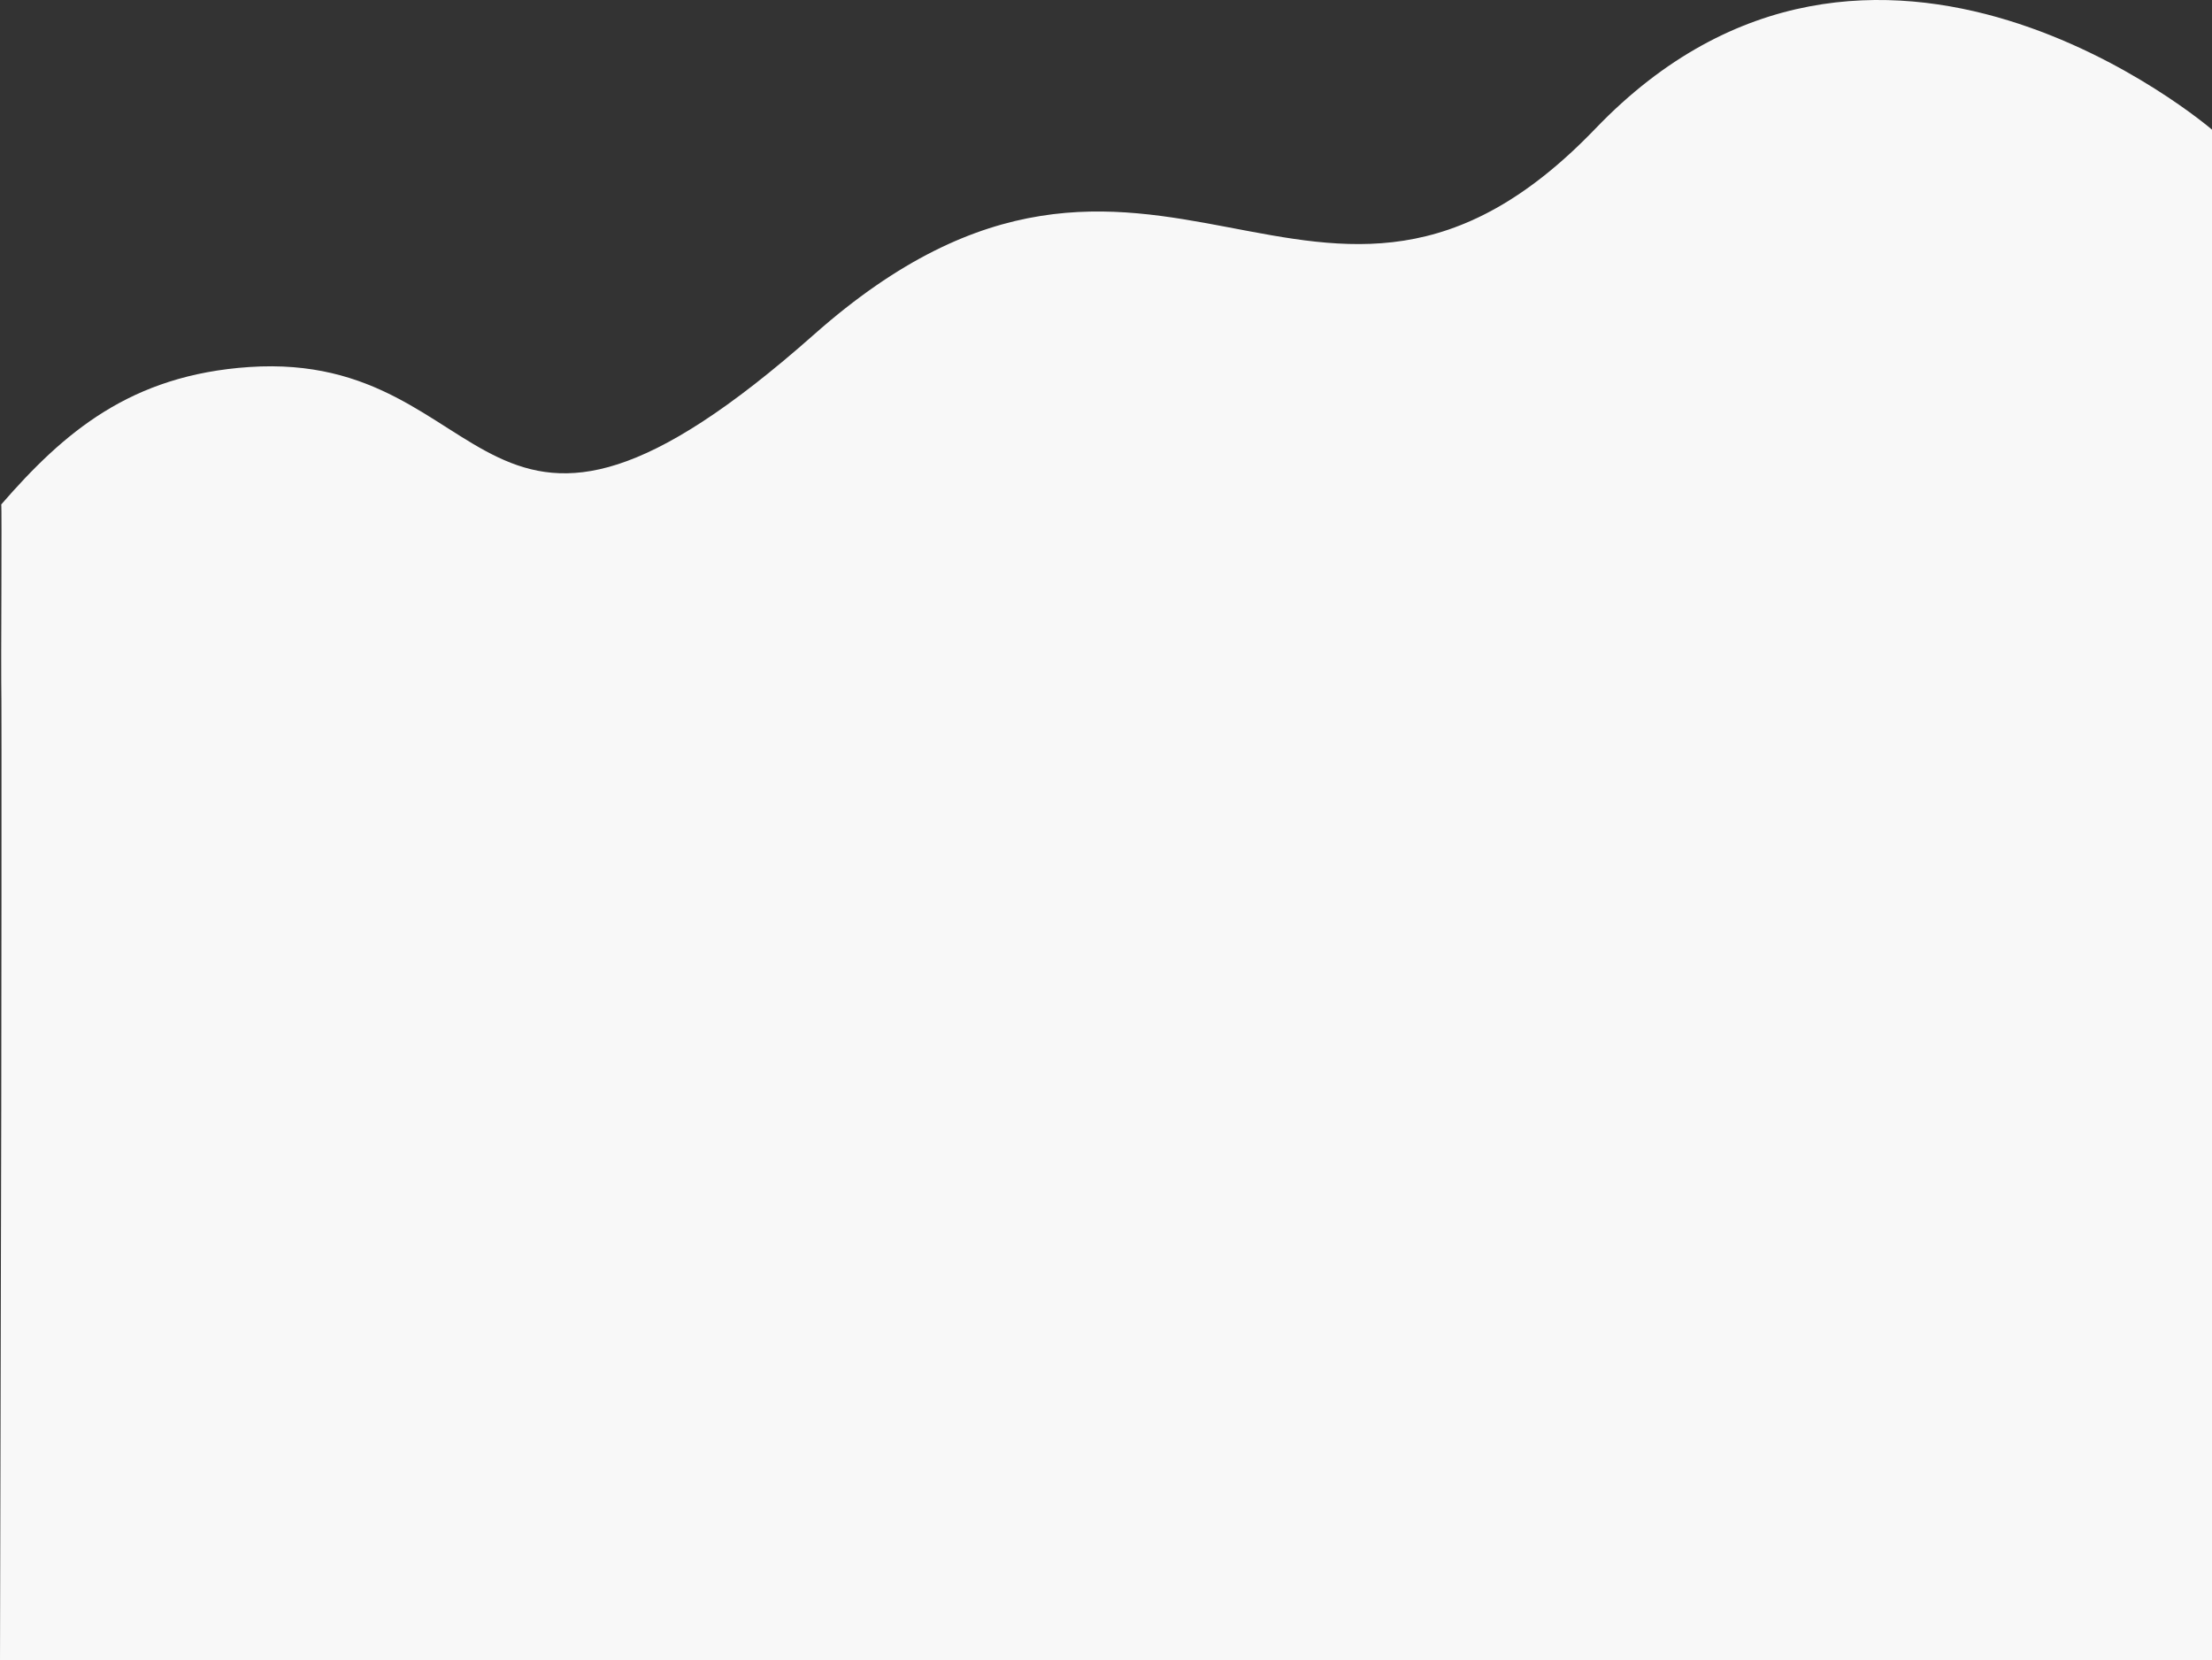
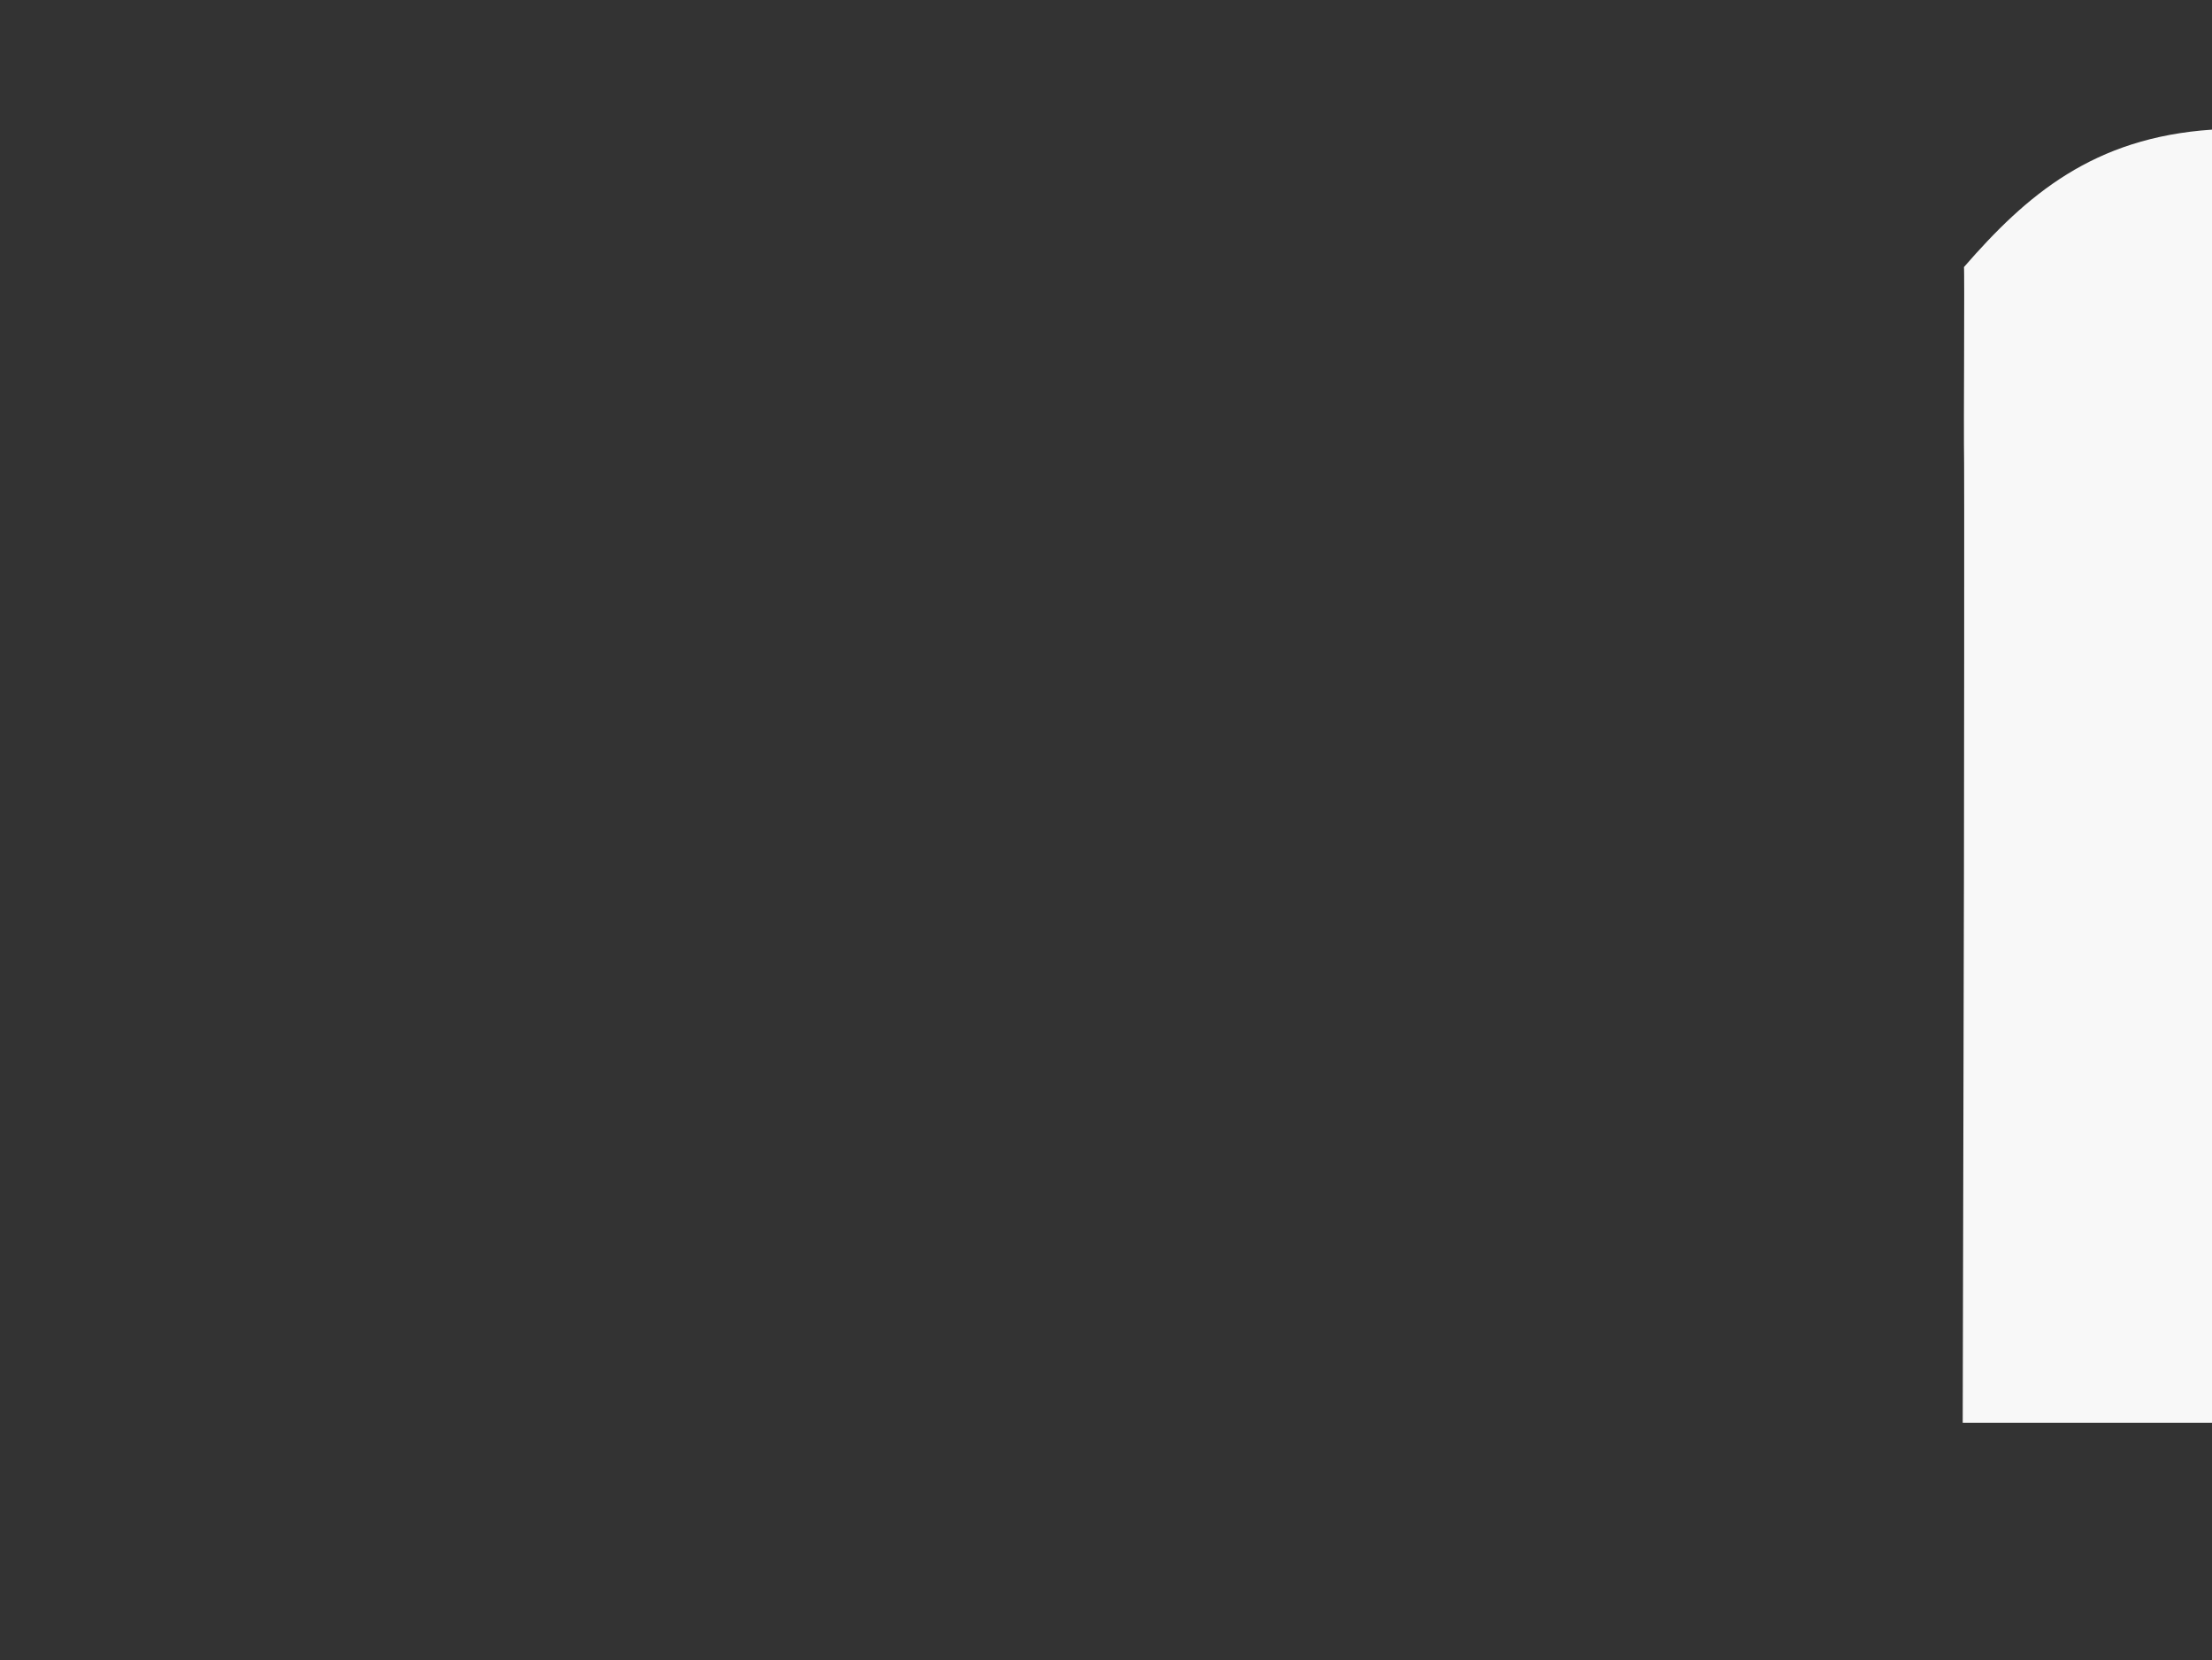
<svg xmlns="http://www.w3.org/2000/svg" width="1366.445" height="1025.453" viewBox="0 0 1366.445 1025.453">
  <rect x="0" y="0" width="1366.445" height="1025.453" fill="#333333" stroke="none" />
  <g id="グループ_765" data-name="グループ 765" transform="translate(-95.922 -190.047)">
-     <path id="パス_208" data-name="パス 208" d="M-14233.082,6054.606s-208.862-179.732-380.849-.667-272.477-58.94-482.714,127.2-193.605,9.7-348.888,20.1c-73.293,4.91-114.507,40.333-153.23,84.886.436-.1-.191,108.516,0,109.468.362,1.8,0,265.152,0,265.152l-.763,339.238h1366.443Z" transform="translate(15695.448 -5784.48)" fill="#f8f8f8" />
+     <path id="パス_208" data-name="パス 208" d="M-14233.082,6054.606c-73.293,4.91-114.507,40.333-153.23,84.886.436-.1-.191,108.516,0,109.468.362,1.8,0,265.152,0,265.152l-.763,339.238h1366.443Z" transform="translate(15695.448 -5784.48)" fill="#f8f8f8" />
  </g>
</svg>